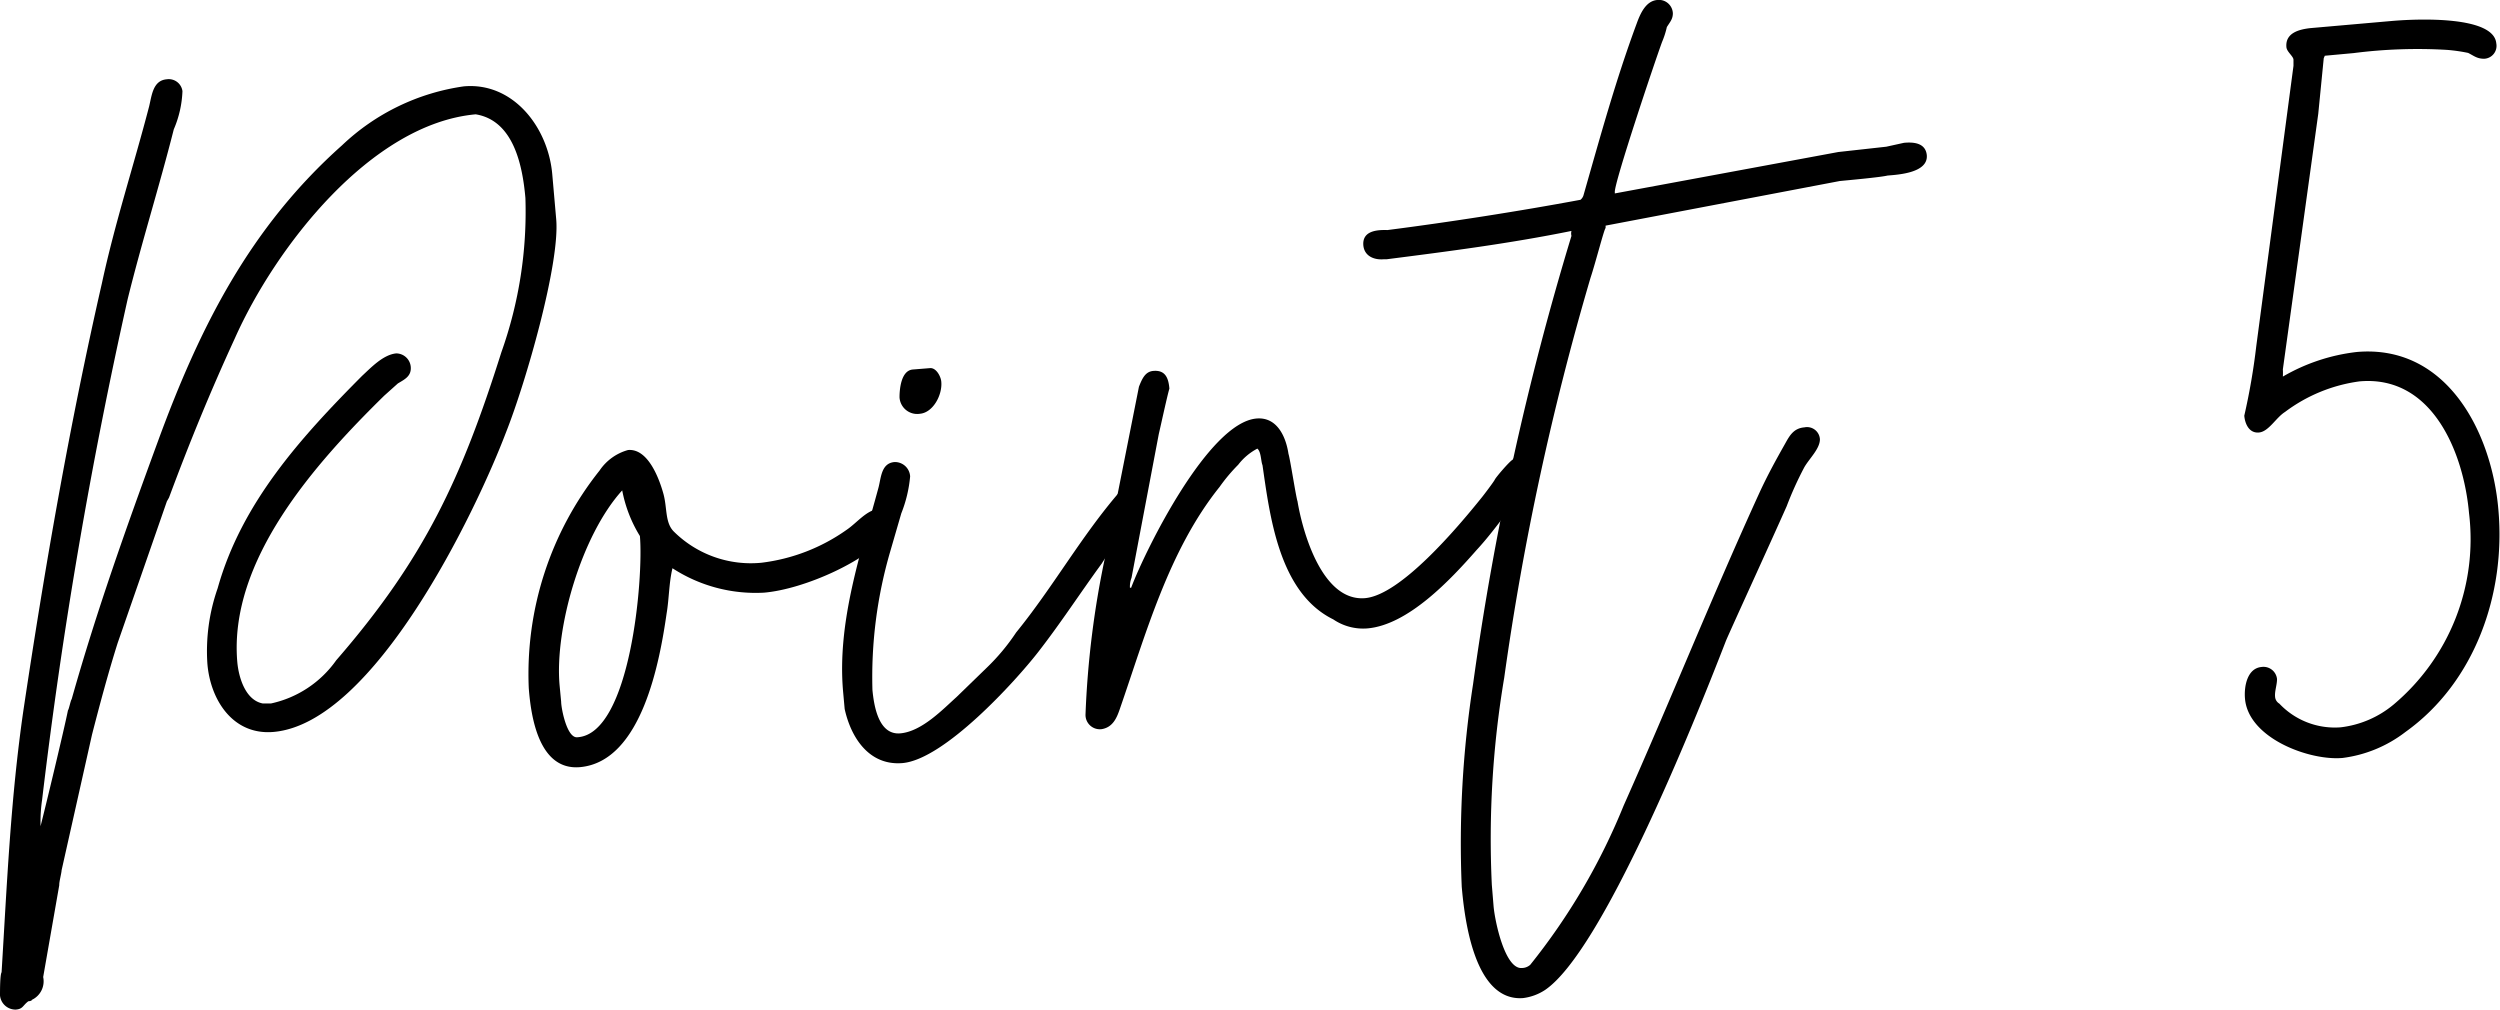
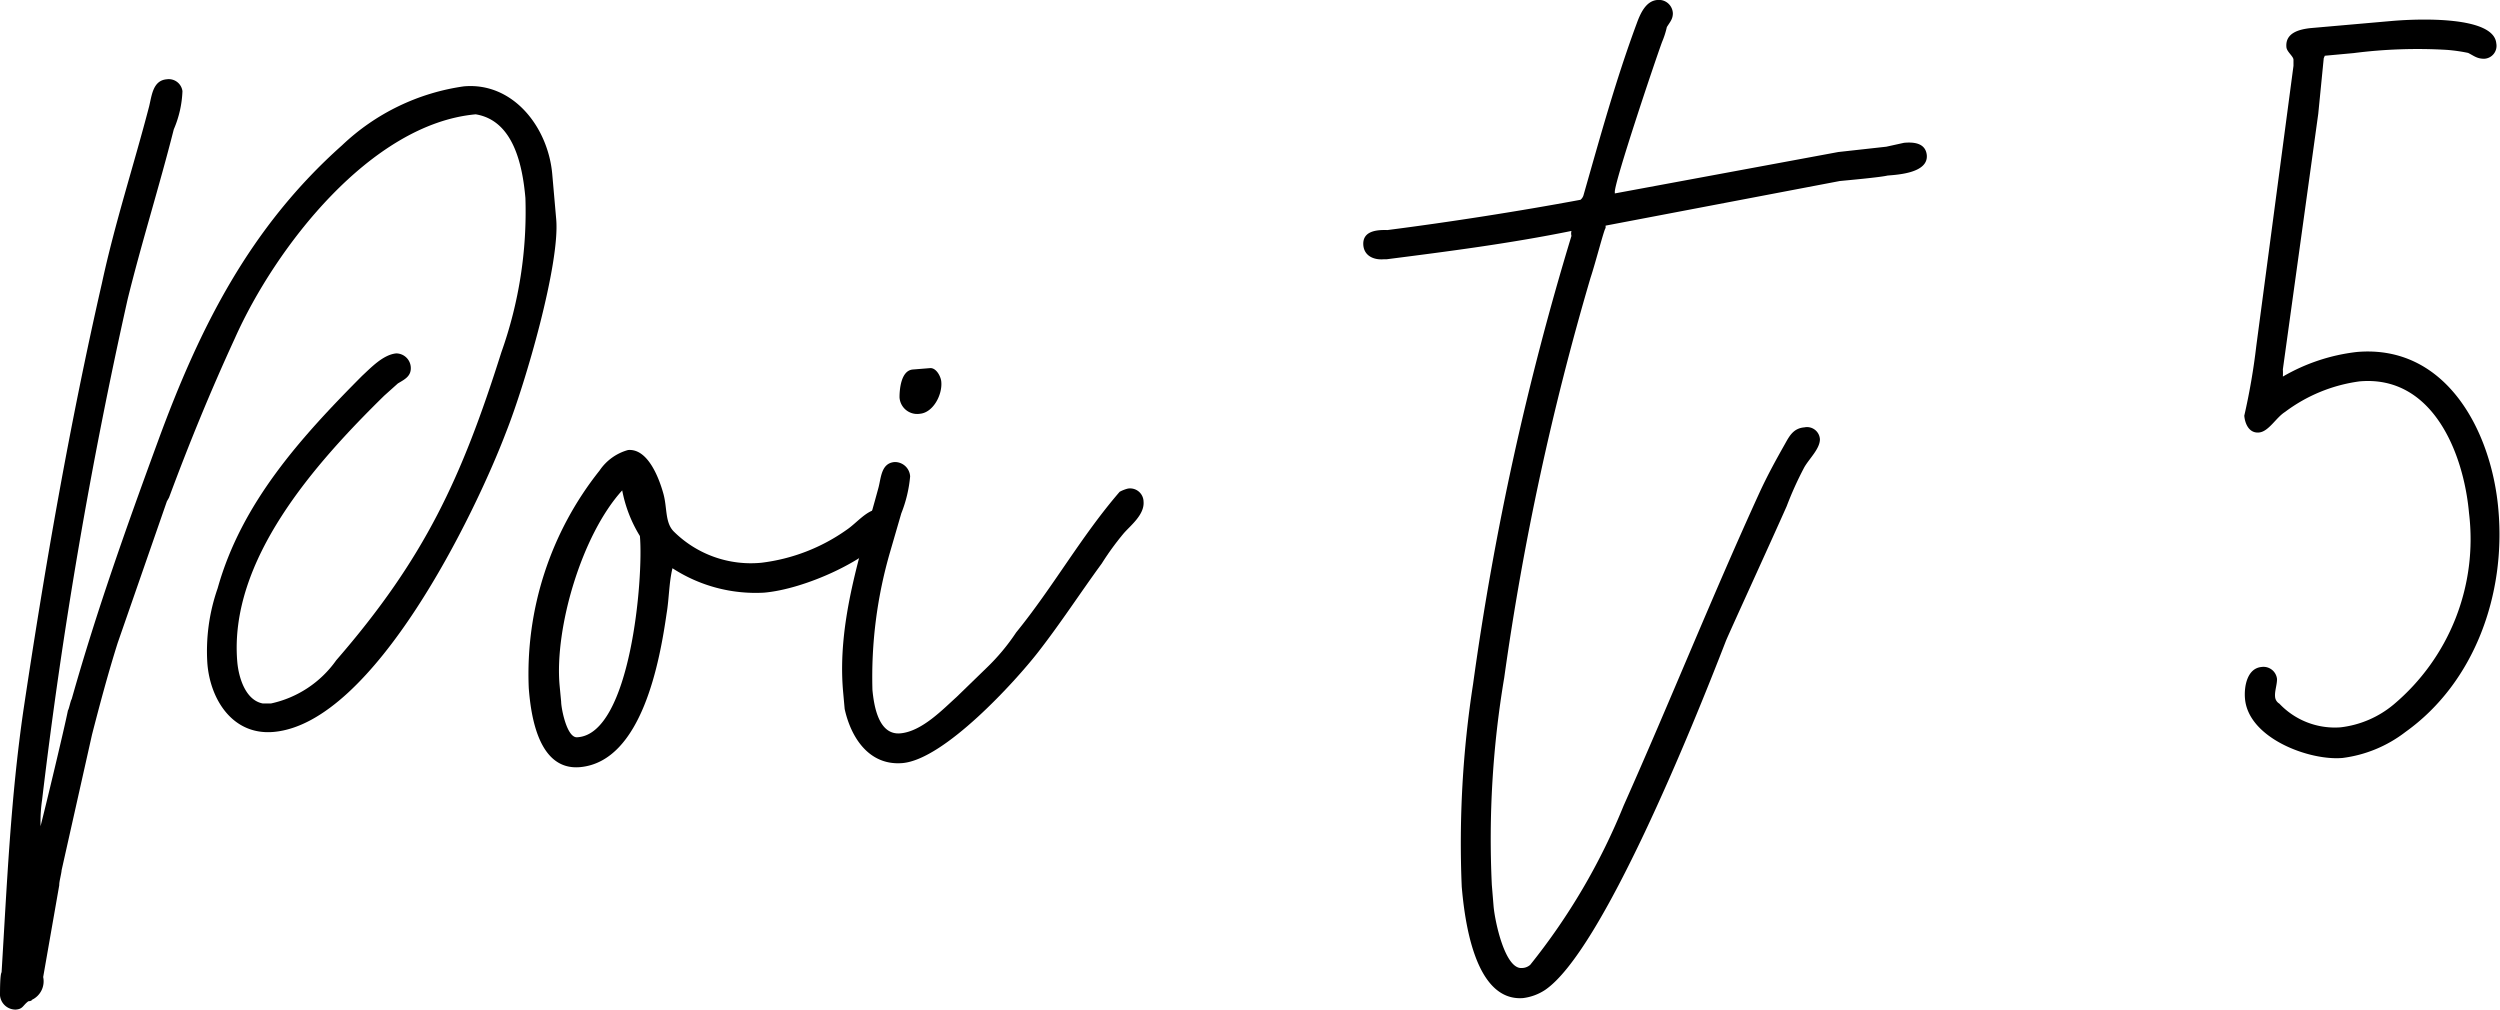
<svg xmlns="http://www.w3.org/2000/svg" viewBox="0 0 141.27 57.06">
  <g data-name="レイヤー 2">
    <path d="M0 56.25c0-.28 0-1.17.09-1.31.31-5.08.51-9.8 1.23-14.78C2.53 32.07 3.93 24 5.76 16c.73-3.39 1.81-6.69 2.67-10 .15-.63.22-1.46 1-1.52a.78.78 0 01.88.67 6 6 0 01-.49 2.16C9 10.55 8 13.71 7.21 16.92a280.51 280.51 0 00-4.83 28.27 8.44 8.44 0 00-.09 1.37v.13c.26-1 1.36-5.58 1.55-6.55.06-.07.15-.56.21-.63 1.41-5 3.11-9.76 4.87-14.56 2.37-6.48 5.22-12.12 10.41-16.74a12.53 12.53 0 016.88-3.33c2.78-.25 4.78 2.31 5 5l.22 2.51c.22 2.5-1.72 9.23-2.84 12.05-1.72 4.52-7.44 16.42-13.13 16.92-2.3.2-3.57-1.81-3.74-3.84a10.74 10.74 0 01.58-4.28c1.35-4.83 4.71-8.53 8.16-12 .5-.46 1.19-1.2 1.93-1.27a.83.83 0 01.82.75c.05.54-.35.72-.73.95l-.77.69c-3.89 3.82-8.8 9.3-8.3 15.06.08.87.46 2.14 1.43 2.33h.48A6.09 6.09 0 0019 37.31c5-5.76 7.09-10.31 9.33-17.4a23.69 23.69 0 001.36-8.72c-.16-1.82-.66-4.38-2.81-4.73C20.94 7 15.55 14 13.27 19.12c-1.38 3-2.56 5.88-3.72 9l-.12.21-2.78 8c-.53 1.68-1 3.43-1.45 5.18l-1.72 7.67c0 .14-.15.7-.13.83l-.91 5.2a1.16 1.16 0 01-.64 1.29c0 .07-.2.08-.2.08-.32.24-.3.44-.71.47a.88.88 0 01-.89-.8zm29.88-17.36a18.45 18.45 0 014-12.3 2.86 2.86 0 011.61-1.16c1.15-.1 1.78 1.68 2 2.48s.08 1.64.6 2.14a6.18 6.18 0 004.93 1.75 10.51 10.51 0 004.82-1.86c.58-.39 1.13-1.12 1.81-1.18a.79.79 0 01.88.74.52.52 0 01-.1.42c-1.28 1.75-5 3.38-7.26 3.57A8.62 8.62 0 0138 32.11c-.2.83-.19 1.72-.33 2.55-.38 2.63-1.38 8.38-4.9 8.69-2.34.2-2.77-2.9-2.89-4.46zm6.28-8.6a7.6 7.6 0 01-1-2.58c-2.3 2.53-3.82 7.78-3.54 11l.09.95c0 .34.32 2.09.93 2 2.99-.2 3.73-9 3.52-11.37z" />
    <path d="M47.73 40.06l-.09-1c-.34-3.93 1-7.79 2-11.5.15-.56.15-1.38.9-1.45a.86.86 0 01.89.81 7.42 7.42 0 01-.5 2.09l-.63 2.17a25.32 25.32 0 00-1 7.81c.09.94.36 2.56 1.58 2.45s2.41-1.37 3.17-2.05l1.7-1.65a11.83 11.83 0 001.67-2c2.09-2.57 3.68-5.44 5.85-7.95a2 2 0 01.46-.18.76.76 0 01.89.74c.06.75-.77 1.37-1.14 1.81a15.65 15.65 0 00-1.22 1.68c-1.22 1.67-2.3 3.34-3.59 5s-5.3 6.07-7.67 6.28c-1.9.16-2.92-1.46-3.27-3.06zm3.1-17.61c0-.41.07-1.51.75-1.57l1-.08c.34 0 .59.49.61.77.07.74-.46 1.74-1.2 1.81a1 1 0 01-1.16-.93z" />
-     <path d="M61.34 40.37a52.28 52.28 0 011.13-9l1.89-9.52c.17-.42.34-.85.81-.89.68-.06.86.4.91 1-.11.35-.5 2.15-.6 2.57l-1.54 8.12a1.37 1.37 0 00-.09.56h.07c.83-2.19 4.37-9.32 7.08-9.56 1.15-.1 1.66 1 1.81 2 .09.26.42 2.42.51 2.68.28 1.69 1.38 5.68 3.82 5.47 2-.18 5.18-3.93 6.6-5.7.06-.07.67-.87.73-1s.8-1 1-1.12a.9.9 0 01.59-.32.77.77 0 01.82.75.76.76 0 010 .41c-1.24 1.34-2.2 2.92-3.44 4.26-1.49 1.7-3.87 4.23-6.17 4.43a3 3 0 01-1.93-.51c-3.07-1.51-3.58-5.83-4-8.72-.09-.2-.07-.75-.29-.93a3.29 3.29 0 00-1.08.91 9.65 9.65 0 00-1.05 1.25c-2.89 3.6-4.18 8.35-5.65 12.58-.17.49-.39 1-1 1.11a.81.81 0 01-.93-.83z" />
    <path d="M82.6 50.11a58.68 58.68 0 01.64-11.45 164.05 164.05 0 015.56-25.33.56.56 0 010-.28c-3.49.71-7 1.16-10.44 1.6h-.16c-.54.05-1.1-.17-1.16-.78-.07-.82.75-.89 1.36-.87 3.51-.45 7.42-1.06 10.91-1.71a.53.53 0 00.18-.29c.94-3.29 1.82-6.5 3-9.68.2-.55.51-1.26 1.15-1.32a.79.79 0 01.89.75c0 .33-.16.49-.34.78a4.81 4.81 0 01-.27.84c-.44 1.2-2.72 8-2.67 8.49v.07l12.63-2.34 2.71-.3 1-.22c.54-.05 1.22 0 1.29.7.08 1-1.61 1.1-2.22 1.15-.4.1-2.3.27-2.7.31l-13.23 2.52v.14c-.07 0-.58 2-.85 2.8A156.88 156.88 0 0085 38.3a54.77 54.77 0 00-.7 11.7l.1 1.22c.08.88.65 3.56 1.6 3.48a.72.72 0 00.47-.18 35.89 35.89 0 005.28-9c2.63-5.9 5-11.83 7.67-17.67.46-1 .93-1.85 1.46-2.79.24-.43.47-.86 1.08-.91a.73.73 0 01.88.67c0 .54-.59 1.08-.88 1.58a19.48 19.48 0 00-1 2.21c-.85 1.92-3.26 7.18-3.43 7.6-1.89 4.88-7 17.54-10.22 19.73a2.91 2.91 0 01-1.25.46c-2.75.2-3.3-4.46-3.46-6.29zm44.26-10.63c-.06-.68.12-1.71.93-1.79a.77.77 0 01.88.68c0 .34-.14.69-.11 1a.49.49 0 00.24.39 4.31 4.31 0 003.46 1.34 5.7 5.7 0 003-1.29A12.21 12.21 0 00139.52 29c-.3-3.39-2.05-7.81-6.18-7.45a9 9 0 00-4.22 1.73c-.51.32-.92 1.11-1.47 1.16s-.79-.48-.83-.95a36.59 36.59 0 00.68-3.95l2.1-15.82v-.34c0-.2-.38-.45-.4-.72-.07-.81.74-1 1.34-1.07l4.67-.41c1.43-.12 5.71-.29 5.85 1.27a.73.73 0 01-.68.87c-.4 0-.56-.15-.91-.33a9.58 9.58 0 00-1.18-.17A28.4 28.4 0 00133 3l-1.63.15-.06.14-.31 3.14-2 14.44a3.88 3.88 0 010 .41 10.71 10.71 0 014.18-1.39c5.08-.44 7.63 4.53 8 8.93.42 4.74-1.33 9.74-5.25 12.54a7.34 7.34 0 01-3.55 1.47c-1.87.17-5.33-1.11-5.52-3.35z" />
  </g>
</svg>